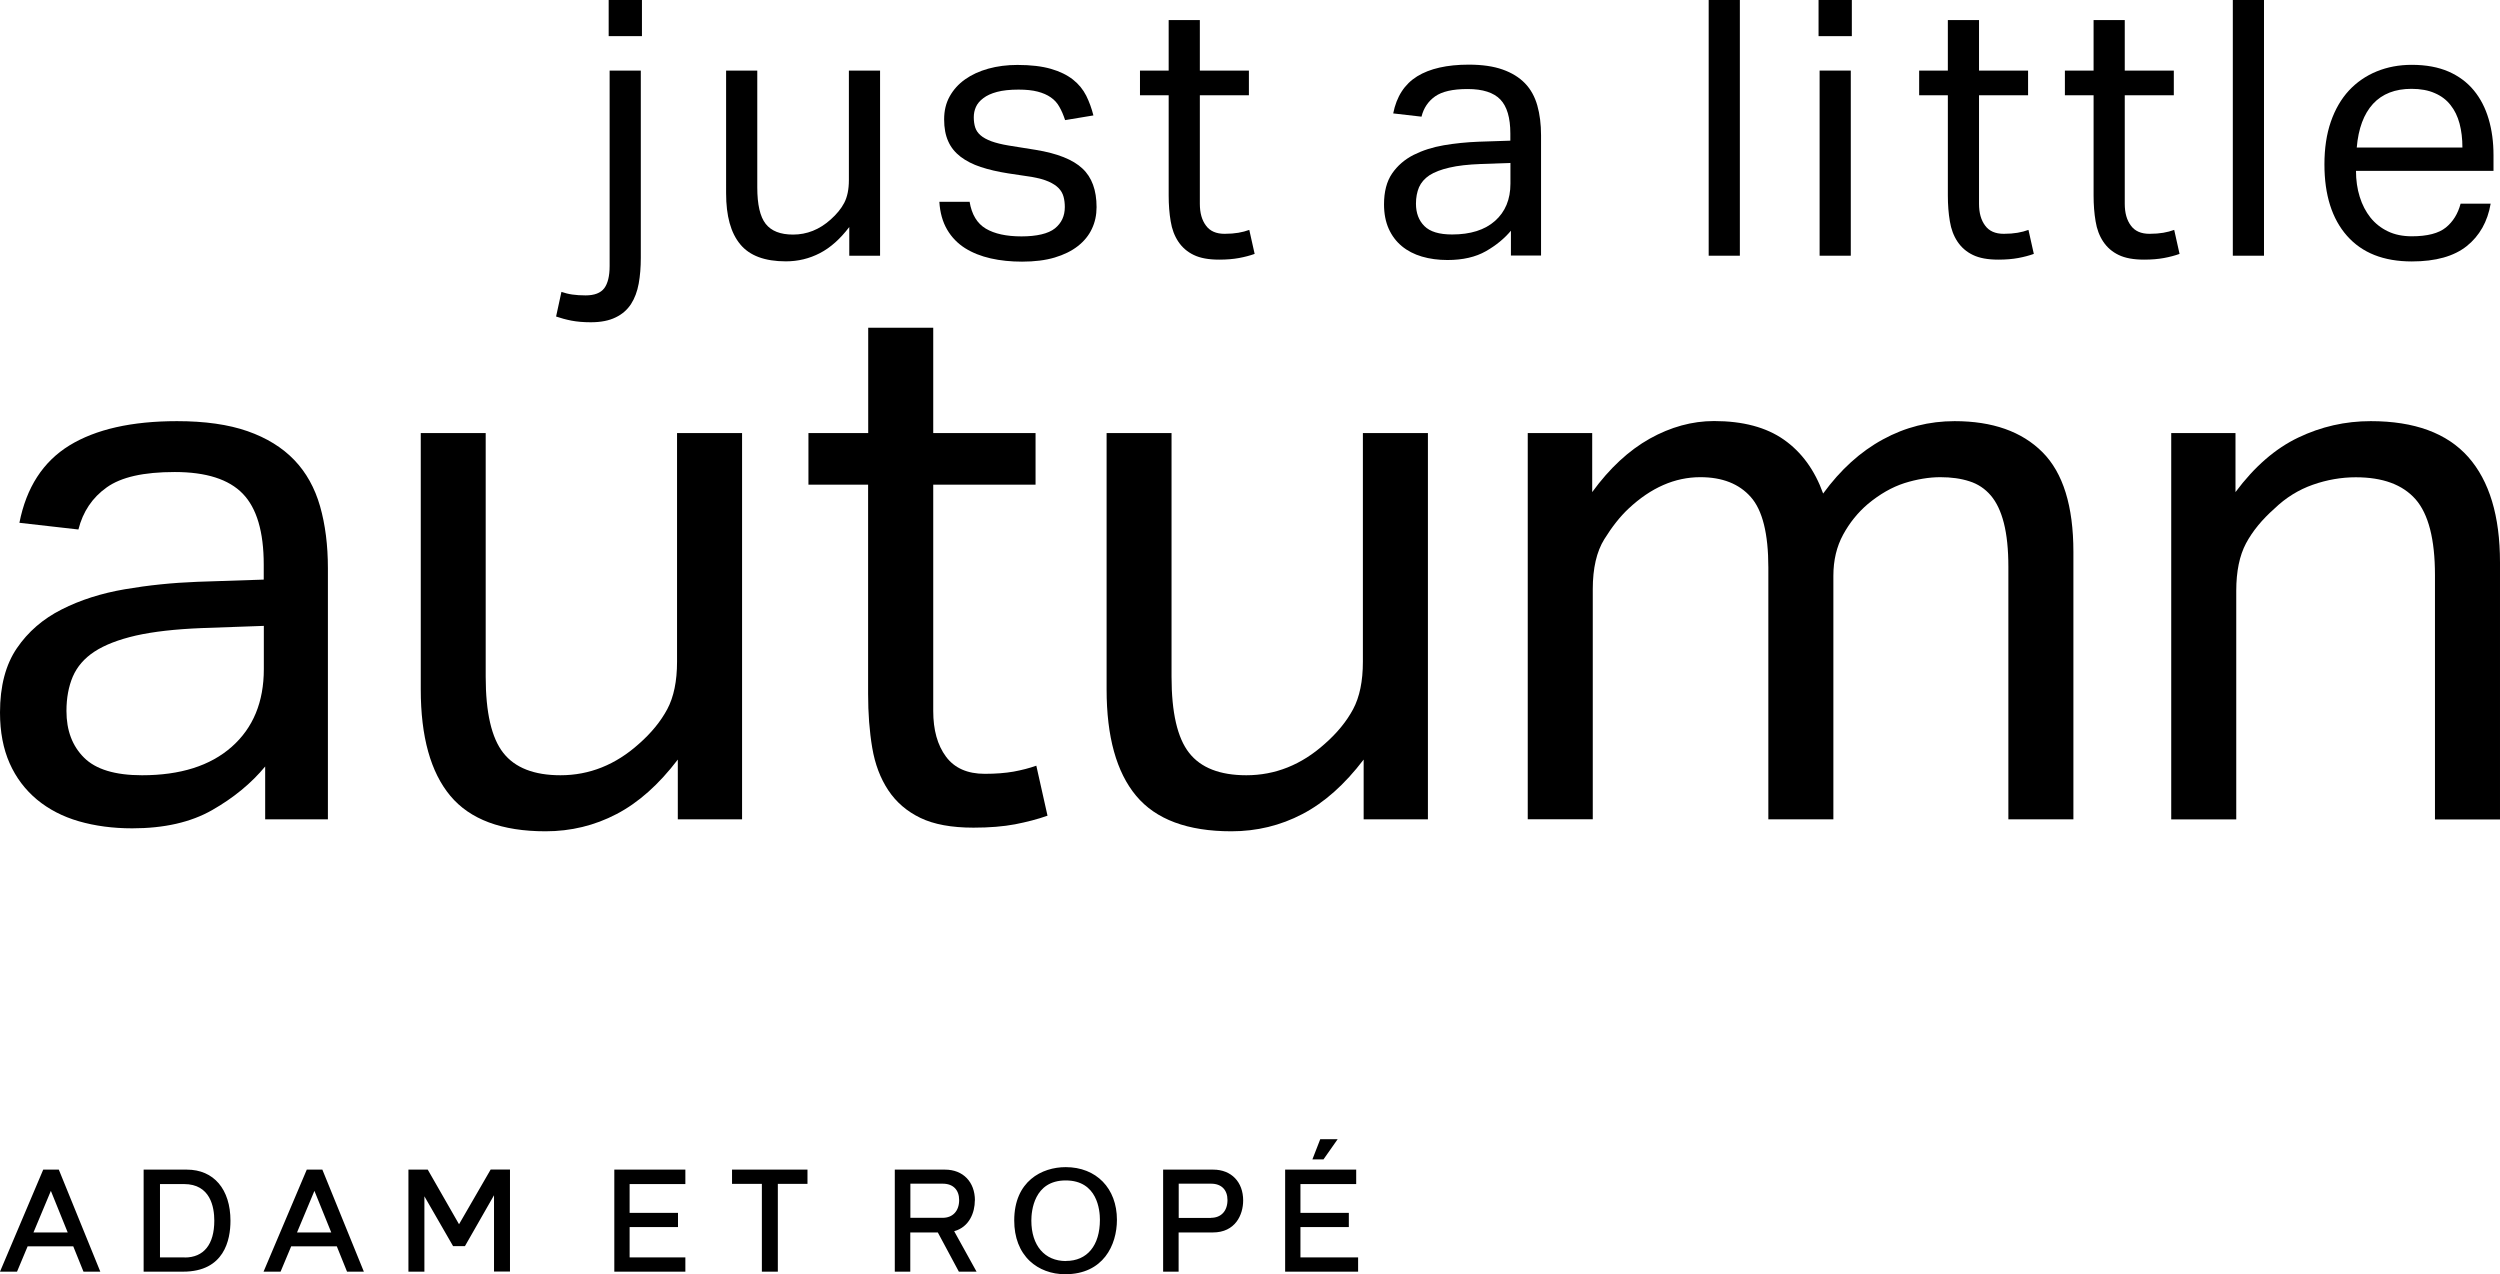
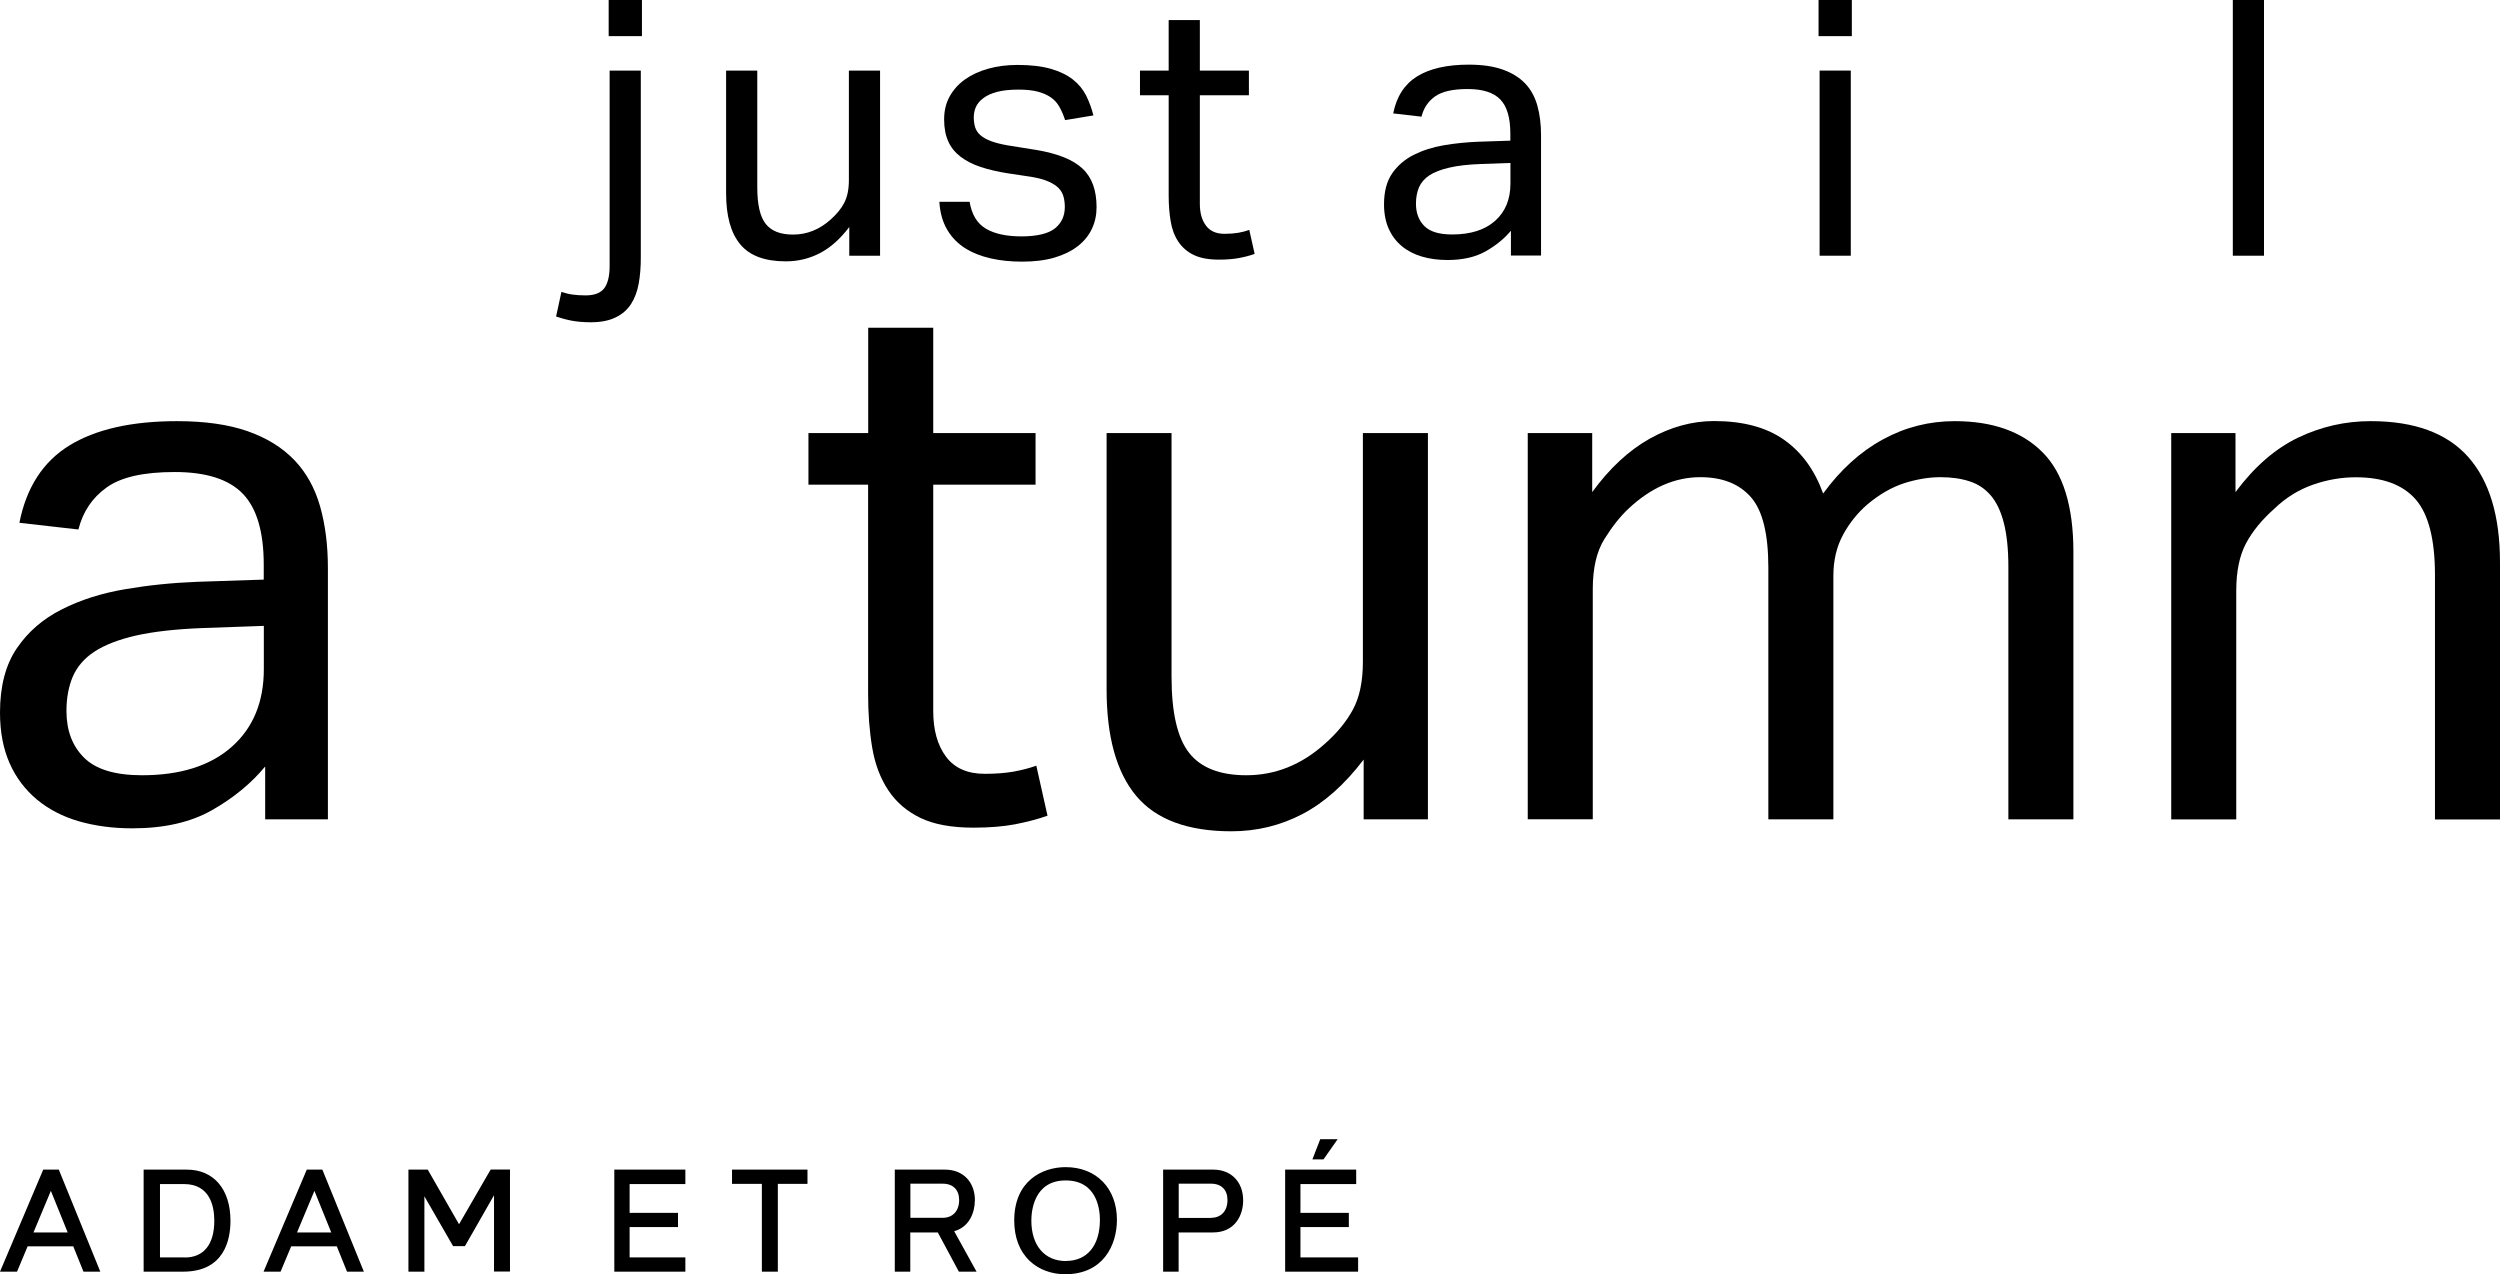
<svg xmlns="http://www.w3.org/2000/svg" id="_レイヤー_2" viewBox="0 0 261.43 133.25">
  <defs>
    <style>.cls-1{fill:#000;stroke-width:0px;}</style>
  </defs>
  <g id="design">
    <path class="cls-1" d="M27.74,80.14c-1.46,1.77-3.31,3.29-5.55,4.57-2.24,1.28-5.03,1.91-8.36,1.91-2.03,0-3.89-.25-5.59-.74-1.69-.49-3.15-1.25-4.38-2.27-1.22-1.02-2.18-2.28-2.85-3.79C.34,78.31,0,76.54,0,74.51c0-2.76.59-5,1.76-6.72,1.17-1.72,2.73-3.07,4.69-4.06,1.95-.99,4.15-1.69,6.6-2.11,2.45-.42,4.97-.68,7.58-.78l6.95-.23v-1.56c0-3.44-.73-5.91-2.19-7.42-1.46-1.51-3.83-2.27-7.11-2.27s-5.6.53-7.11,1.6c-1.51,1.07-2.5,2.54-2.97,4.41l-6.17-.7c.73-3.7,2.47-6.39,5.23-8.09,2.76-1.69,6.51-2.54,11.25-2.54,2.92,0,5.38.35,7.38,1.05,2,.7,3.63,1.71,4.88,3.01,1.25,1.3,2.15,2.92,2.7,4.84.55,1.93.82,4.09.82,6.49v26.25h-6.56v-5.55ZM27.58,65.45l-6.48.23c-2.76.11-5.05.37-6.88.78-1.82.42-3.27.98-4.34,1.68-1.07.7-1.82,1.58-2.27,2.62-.44,1.04-.66,2.24-.66,3.59,0,2.03.61,3.66,1.84,4.88,1.22,1.22,3.24,1.84,6.06,1.84,4.01,0,7.14-.99,9.38-2.97,2.24-1.98,3.36-4.69,3.36-8.13v-4.53Z" />
-     <path class="cls-1" d="M43.99,45.29h6.8v25.47c0,3.75.61,6.41,1.84,7.97,1.22,1.56,3.22,2.34,5.98,2.34,3.02,0,5.76-1.09,8.2-3.28,1.3-1.14,2.29-2.36,2.97-3.63.68-1.28,1.02-2.93,1.02-4.96v-23.91h6.8v40.39h-6.72v-6.25c-1.98,2.6-4.12,4.51-6.41,5.7-2.29,1.2-4.77,1.8-7.42,1.8-4.58,0-7.9-1.24-9.96-3.71-2.06-2.47-3.09-6.18-3.09-11.13v-26.8Z" />
    <path class="cls-1" d="M90.79,50.68h-6.25v-5.39h6.25v-11.02h6.8v11.02h10.7v5.39h-10.7v23.67c0,1.98.44,3.57,1.33,4.77.89,1.2,2.24,1.8,4.06,1.8,1.15,0,2.15-.08,3.01-.23.86-.16,1.65-.36,2.38-.62l1.17,5.23c-1.04.37-2.18.66-3.4.9-1.22.23-2.67.35-4.34.35-2.29,0-4.14-.34-5.55-1.02-1.41-.68-2.53-1.64-3.36-2.89-.83-1.25-1.39-2.73-1.68-4.45-.29-1.72-.43-3.59-.43-5.63v-21.88Z" />
    <path class="cls-1" d="M115.71,45.29h6.8v25.47c0,3.75.61,6.41,1.84,7.97,1.22,1.56,3.22,2.34,5.98,2.34,3.02,0,5.76-1.09,8.2-3.28,1.3-1.14,2.29-2.36,2.97-3.63.68-1.28,1.02-2.93,1.02-4.96v-23.91h6.8v40.39h-6.72v-6.25c-1.98,2.6-4.12,4.51-6.41,5.7-2.29,1.2-4.77,1.8-7.42,1.8-4.58,0-7.9-1.24-9.96-3.71-2.06-2.47-3.09-6.18-3.09-11.13v-26.8Z" />
    <path class="cls-1" d="M159.78,45.29h6.72v6.17c1.82-2.5,3.83-4.36,6.02-5.59,2.19-1.22,4.43-1.84,6.72-1.84,3.02,0,5.46.65,7.31,1.95,1.85,1.3,3.22,3.18,4.1,5.63,1.82-2.5,3.91-4.39,6.25-5.66,2.34-1.28,4.84-1.91,7.5-1.91,3.96,0,7.02,1.08,9.18,3.24,2.16,2.16,3.24,5.64,3.24,10.43v27.97h-6.8v-26.41c0-1.82-.16-3.35-.47-4.57-.31-1.22-.77-2.19-1.37-2.89-.6-.7-1.34-1.2-2.23-1.48-.89-.29-1.9-.43-3.05-.43s-2.45.21-3.75.62c-1.3.42-2.58,1.15-3.83,2.19-1.04.89-1.9,1.95-2.58,3.2-.68,1.25-1.02,2.68-1.02,4.3v25.47h-6.8v-26.33c0-3.54-.61-6-1.84-7.38-1.22-1.38-2.98-2.07-5.27-2.07-2.66,0-5.16,1.09-7.5,3.28-.89.83-1.73,1.9-2.54,3.2-.81,1.3-1.21,3.05-1.21,5.23v24.06h-6.8v-40.39Z" />
    <path class="cls-1" d="M227.05,45.29h6.72v6.17c1.98-2.66,4.17-4.56,6.56-5.7,2.4-1.15,4.92-1.72,7.58-1.72,4.58,0,7.98,1.25,10.2,3.75,2.21,2.5,3.32,6.17,3.32,11.02v26.88h-6.8v-25.55c0-3.75-.68-6.39-2.03-7.93-1.36-1.54-3.44-2.3-6.25-2.3-1.51,0-3.01.26-4.49.78-1.48.52-2.83,1.35-4.02,2.5-1.3,1.15-2.29,2.36-2.97,3.63-.68,1.28-1.02,2.93-1.02,4.96v23.91h-6.8v-40.39Z" />
    <path class="cls-1" d="M58.7,30.52c.35.12.73.22,1.14.28.41.06.88.09,1.4.09.92,0,1.57-.25,1.95-.75.37-.5.56-1.27.56-2.32V7.38h3.26v19.58c0,.97-.07,1.87-.22,2.7-.15.82-.42,1.54-.8,2.13-.39.6-.92,1.07-1.61,1.4-.69.34-1.55.51-2.6.51-.77,0-1.45-.06-2.02-.17-.57-.11-1.11-.26-1.61-.43l.56-2.58ZM63.65,0h3.48v3.78h-3.48V0Z" />
    <path class="cls-1" d="M75.93,7.38h3.26v12.21c0,1.8.29,3.07.88,3.82.59.75,1.54,1.12,2.86,1.12,1.45,0,2.76-.52,3.93-1.57.62-.55,1.1-1.13,1.42-1.74.32-.61.49-1.4.49-2.38V7.38h3.26v19.36h-3.22v-3c-.95,1.25-1.97,2.16-3.07,2.73-1.1.57-2.28.86-3.56.86-2.2,0-3.79-.59-4.77-1.78-.99-1.19-1.48-2.96-1.48-5.34V7.38Z" />
    <path class="cls-1" d="M101.39,21.08c.22,1.35.79,2.29,1.7,2.83.91.54,2.15.81,3.73.81s2.81-.28,3.5-.84c.69-.56,1.03-1.3,1.03-2.23,0-.37-.04-.73-.13-1.07-.09-.34-.26-.64-.51-.9-.25-.26-.6-.49-1.05-.69-.45-.2-1.04-.36-1.76-.49l-2.47-.37c-1.1-.17-2.06-.4-2.88-.67-.82-.27-1.52-.63-2.1-1.07-.57-.44-1.01-.97-1.29-1.61-.29-.64-.43-1.4-.43-2.3s.19-1.7.58-2.4c.39-.7.92-1.29,1.61-1.78.69-.49,1.5-.86,2.43-1.12.94-.26,1.95-.39,3.05-.39,1.4,0,2.56.14,3.5.41s1.7.65,2.3,1.12c.6.47,1.06,1.04,1.39,1.69.32.65.57,1.34.75,2.06l-2.96.49c-.17-.52-.37-.99-.6-1.39-.22-.4-.52-.73-.9-.99-.37-.26-.83-.46-1.37-.6-.54-.14-1.2-.21-2-.21-.9,0-1.65.08-2.25.24-.6.16-1.08.38-1.44.66-.36.27-.62.58-.77.92-.15.34-.22.69-.22,1.07,0,.4.05.76.15,1.07.1.31.29.59.56.82.27.24.65.44,1.12.62.47.17,1.09.33,1.83.45l2.81.45c2.27.37,3.9,1.02,4.89,1.95.99.92,1.48,2.27,1.48,4.04,0,.82-.16,1.58-.49,2.27-.32.69-.81,1.29-1.46,1.8-.65.51-1.46.91-2.43,1.2-.97.29-2.11.43-3.41.43-1.17,0-2.27-.11-3.28-.34-1.01-.23-1.9-.58-2.68-1.07-.77-.49-1.4-1.13-1.87-1.93-.47-.8-.75-1.77-.82-2.92h3.15Z" />
    <path class="cls-1" d="M122.21,9.96h-3v-2.58h3V2.1h3.26v5.28h5.13v2.58h-5.13v11.35c0,.95.21,1.71.64,2.28.42.58,1.07.86,1.95.86.55,0,1.03-.04,1.44-.11.41-.07.79-.17,1.14-.3l.56,2.51c-.5.18-1.04.32-1.63.43-.59.11-1.28.17-2.08.17-1.1,0-1.98-.16-2.66-.49-.67-.32-1.21-.79-1.61-1.39-.4-.6-.67-1.31-.8-2.13-.14-.82-.21-1.72-.21-2.7v-10.48Z" />
    <path class="cls-1" d="M158.04,24.08c-.7.85-1.59,1.58-2.66,2.19-1.07.61-2.41.92-4.01.92-.97,0-1.87-.12-2.68-.36-.81-.24-1.51-.6-2.1-1.09-.59-.49-1.04-1.09-1.37-1.82-.32-.72-.49-1.57-.49-2.55,0-1.32.28-2.4.84-3.22s1.31-1.47,2.25-1.95c.94-.47,1.99-.81,3.16-1.01,1.17-.2,2.38-.32,3.63-.37l3.33-.11v-.75c0-1.65-.35-2.83-1.05-3.56-.7-.72-1.83-1.09-3.41-1.09s-2.68.26-3.41.77c-.72.51-1.2,1.22-1.42,2.12l-2.96-.34c.35-1.77,1.19-3.06,2.51-3.88,1.32-.81,3.12-1.22,5.39-1.22,1.4,0,2.58.17,3.54.51.96.34,1.74.82,2.34,1.44s1.03,1.4,1.29,2.32c.26.92.39,1.96.39,3.11v12.58h-3.15v-2.66ZM157.97,17.04l-3.11.11c-1.32.05-2.42.17-3.3.38-.87.2-1.57.47-2.08.8-.51.34-.87.76-1.09,1.25-.21.5-.32,1.07-.32,1.72,0,.97.29,1.75.88,2.34.59.59,1.55.88,2.9.88,1.92,0,3.42-.47,4.49-1.42,1.07-.95,1.61-2.25,1.61-3.89v-2.17Z" />
-     <path class="cls-1" d="M178.68,0h3.26v26.74h-3.26V0Z" />
+     <path class="cls-1" d="M178.68,0h3.26h-3.26V0Z" />
    <path class="cls-1" d="M190.17,0h3.48v3.78h-3.48V0ZM190.28,7.38h3.26v19.36h-3.26V7.38Z" />
-     <path class="cls-1" d="M203.69,9.96h-3v-2.58h3V2.1h3.26v5.28h5.13v2.58h-5.13v11.35c0,.95.21,1.71.64,2.28.42.58,1.07.86,1.95.86.55,0,1.03-.04,1.44-.11.41-.07.79-.17,1.14-.3l.56,2.51c-.5.18-1.04.32-1.63.43-.59.11-1.28.17-2.08.17-1.1,0-1.98-.16-2.66-.49-.67-.32-1.21-.79-1.61-1.39-.4-.6-.67-1.31-.8-2.13-.14-.82-.21-1.72-.21-2.7v-10.48Z" />
-     <path class="cls-1" d="M218.93,9.96h-3v-2.58h3V2.1h3.26v5.28h5.13v2.58h-5.13v11.35c0,.95.21,1.71.64,2.28.42.58,1.07.86,1.95.86.55,0,1.03-.04,1.44-.11.41-.07.79-.17,1.14-.3l.56,2.51c-.5.18-1.04.32-1.63.43-.59.11-1.28.17-2.08.17-1.1,0-1.98-.16-2.66-.49-.67-.32-1.21-.79-1.61-1.39-.4-.6-.67-1.31-.8-2.13-.14-.82-.21-1.72-.21-2.7v-10.48Z" />
    <path class="cls-1" d="M233.49,0h3.26v26.74h-3.26V0Z" />
-     <path class="cls-1" d="M260.45,21.31c-.32,1.87-1.16,3.35-2.49,4.42-1.34,1.07-3.25,1.61-5.75,1.61-2.95,0-5.2-.89-6.78-2.68-1.57-1.78-2.36-4.27-2.36-7.47,0-1.67.22-3.16.67-4.46s1.08-2.38,1.89-3.26c.81-.87,1.78-1.54,2.9-2,1.12-.46,2.35-.69,3.67-.69,1.5,0,2.78.24,3.86.71,1.07.47,1.95,1.13,2.64,1.97.69.84,1.2,1.83,1.54,2.98.34,1.15.51,2.41.51,3.78v1.65h-14.38c0,.97.13,1.88.39,2.71.26.84.64,1.56,1.12,2.17.49.61,1.09,1.09,1.82,1.44.72.35,1.56.52,2.51.52,1.62,0,2.81-.31,3.56-.92.75-.61,1.26-1.44,1.54-2.49h3.15ZM257.5,15.43c0-.92-.1-1.76-.3-2.51-.2-.75-.51-1.39-.94-1.93-.42-.54-.97-.96-1.65-1.25-.67-.3-1.49-.45-2.43-.45-1.72,0-3.06.52-4.03,1.57-.96,1.05-1.53,2.57-1.7,4.57h11.05Z" />
    <path class="cls-1" d="M32.08,122.31l-4.52,10.67h1.78l1.11-2.65h4.77l1.07,2.65h1.76l-4.34-10.67h-1.63ZM31.06,128.88l1.82-4.35,1.76,4.35h-3.58ZM4.52,122.31l-4.52,10.67h1.78l1.11-2.65h4.77l1.07,2.65h1.76l-4.34-10.67h-1.63ZM3.5,128.88l1.82-4.35,1.76,4.35h-3.58ZM139.89,119.13h-1.83l-.82,2.11h1.16l1.48-2.11ZM19.55,122.31h-4.53v10.67h4.13c4.31,0,4.95-3.33,4.95-5.32,0-3.3-1.75-5.35-4.56-5.35ZM19.31,131.49h-2.58v-7.67h2.51c2.76,0,3.17,2.4,3.17,3.83,0,2.48-1.1,3.85-3.09,3.85ZM64.24,132.98h7.43v-1.49h-5.83v-3.17h5.06v-1.49h-5.06v-3.01h5.83v-1.51h-7.43v10.67ZM126.88,122.31h-5.25v10.67h1.62v-4.1h3.58c2.34,0,3.17-1.83,3.17-3.35,0-1.92-1.23-3.22-3.13-3.22ZM126.63,127.36h-3.37v-3.58h3.39c1.09,0,1.71.66,1.71,1.71,0,1.13-.65,1.86-1.73,1.86ZM111.44,122.05c-2.48,0-5.38,1.46-5.38,5.58,0,1.77.56,3.23,1.63,4.24.95.89,2.26,1.38,3.7,1.38,3.99,0,5.41-3.06,5.41-5.69,0-3.3-2.16-5.51-5.36-5.51ZM111.47,131.87c-2.23,0-3.62-1.62-3.62-4.23,0-.98.26-4.2,3.59-4.2s3.58,3.14,3.58,4.11c0,2.7-1.33,4.31-3.55,4.31ZM135.99,131.49v-3.17h5.06v-1.49h-5.06v-3.01h5.83v-1.51h-7.43v10.67h7.63v-1.49h-6.02ZM48,128.02l-3.27-5.71h-2.02v10.67h1.67v-7.88l3,5.21h1.24l3.04-5.32v7.98h1.67v-10.67h-2.02l-3.3,5.71ZM101.95,125.53c0-1.92-1.23-3.22-3.13-3.22h-5.25v10.67h1.62v-4.1h2.88l2.2,4.1h1.85l-2.34-4.23c1.59-.44,2.16-1.96,2.16-3.22ZM95.2,127.36v-3.58h3.39c1.09,0,1.71.66,1.71,1.71,0,1.13-.65,1.86-1.73,1.86h-3.37ZM76.55,123.8h3.12v9.18h1.67v-9.18h3.1v-1.49h-7.89v1.49Z" />
  </g>
</svg>